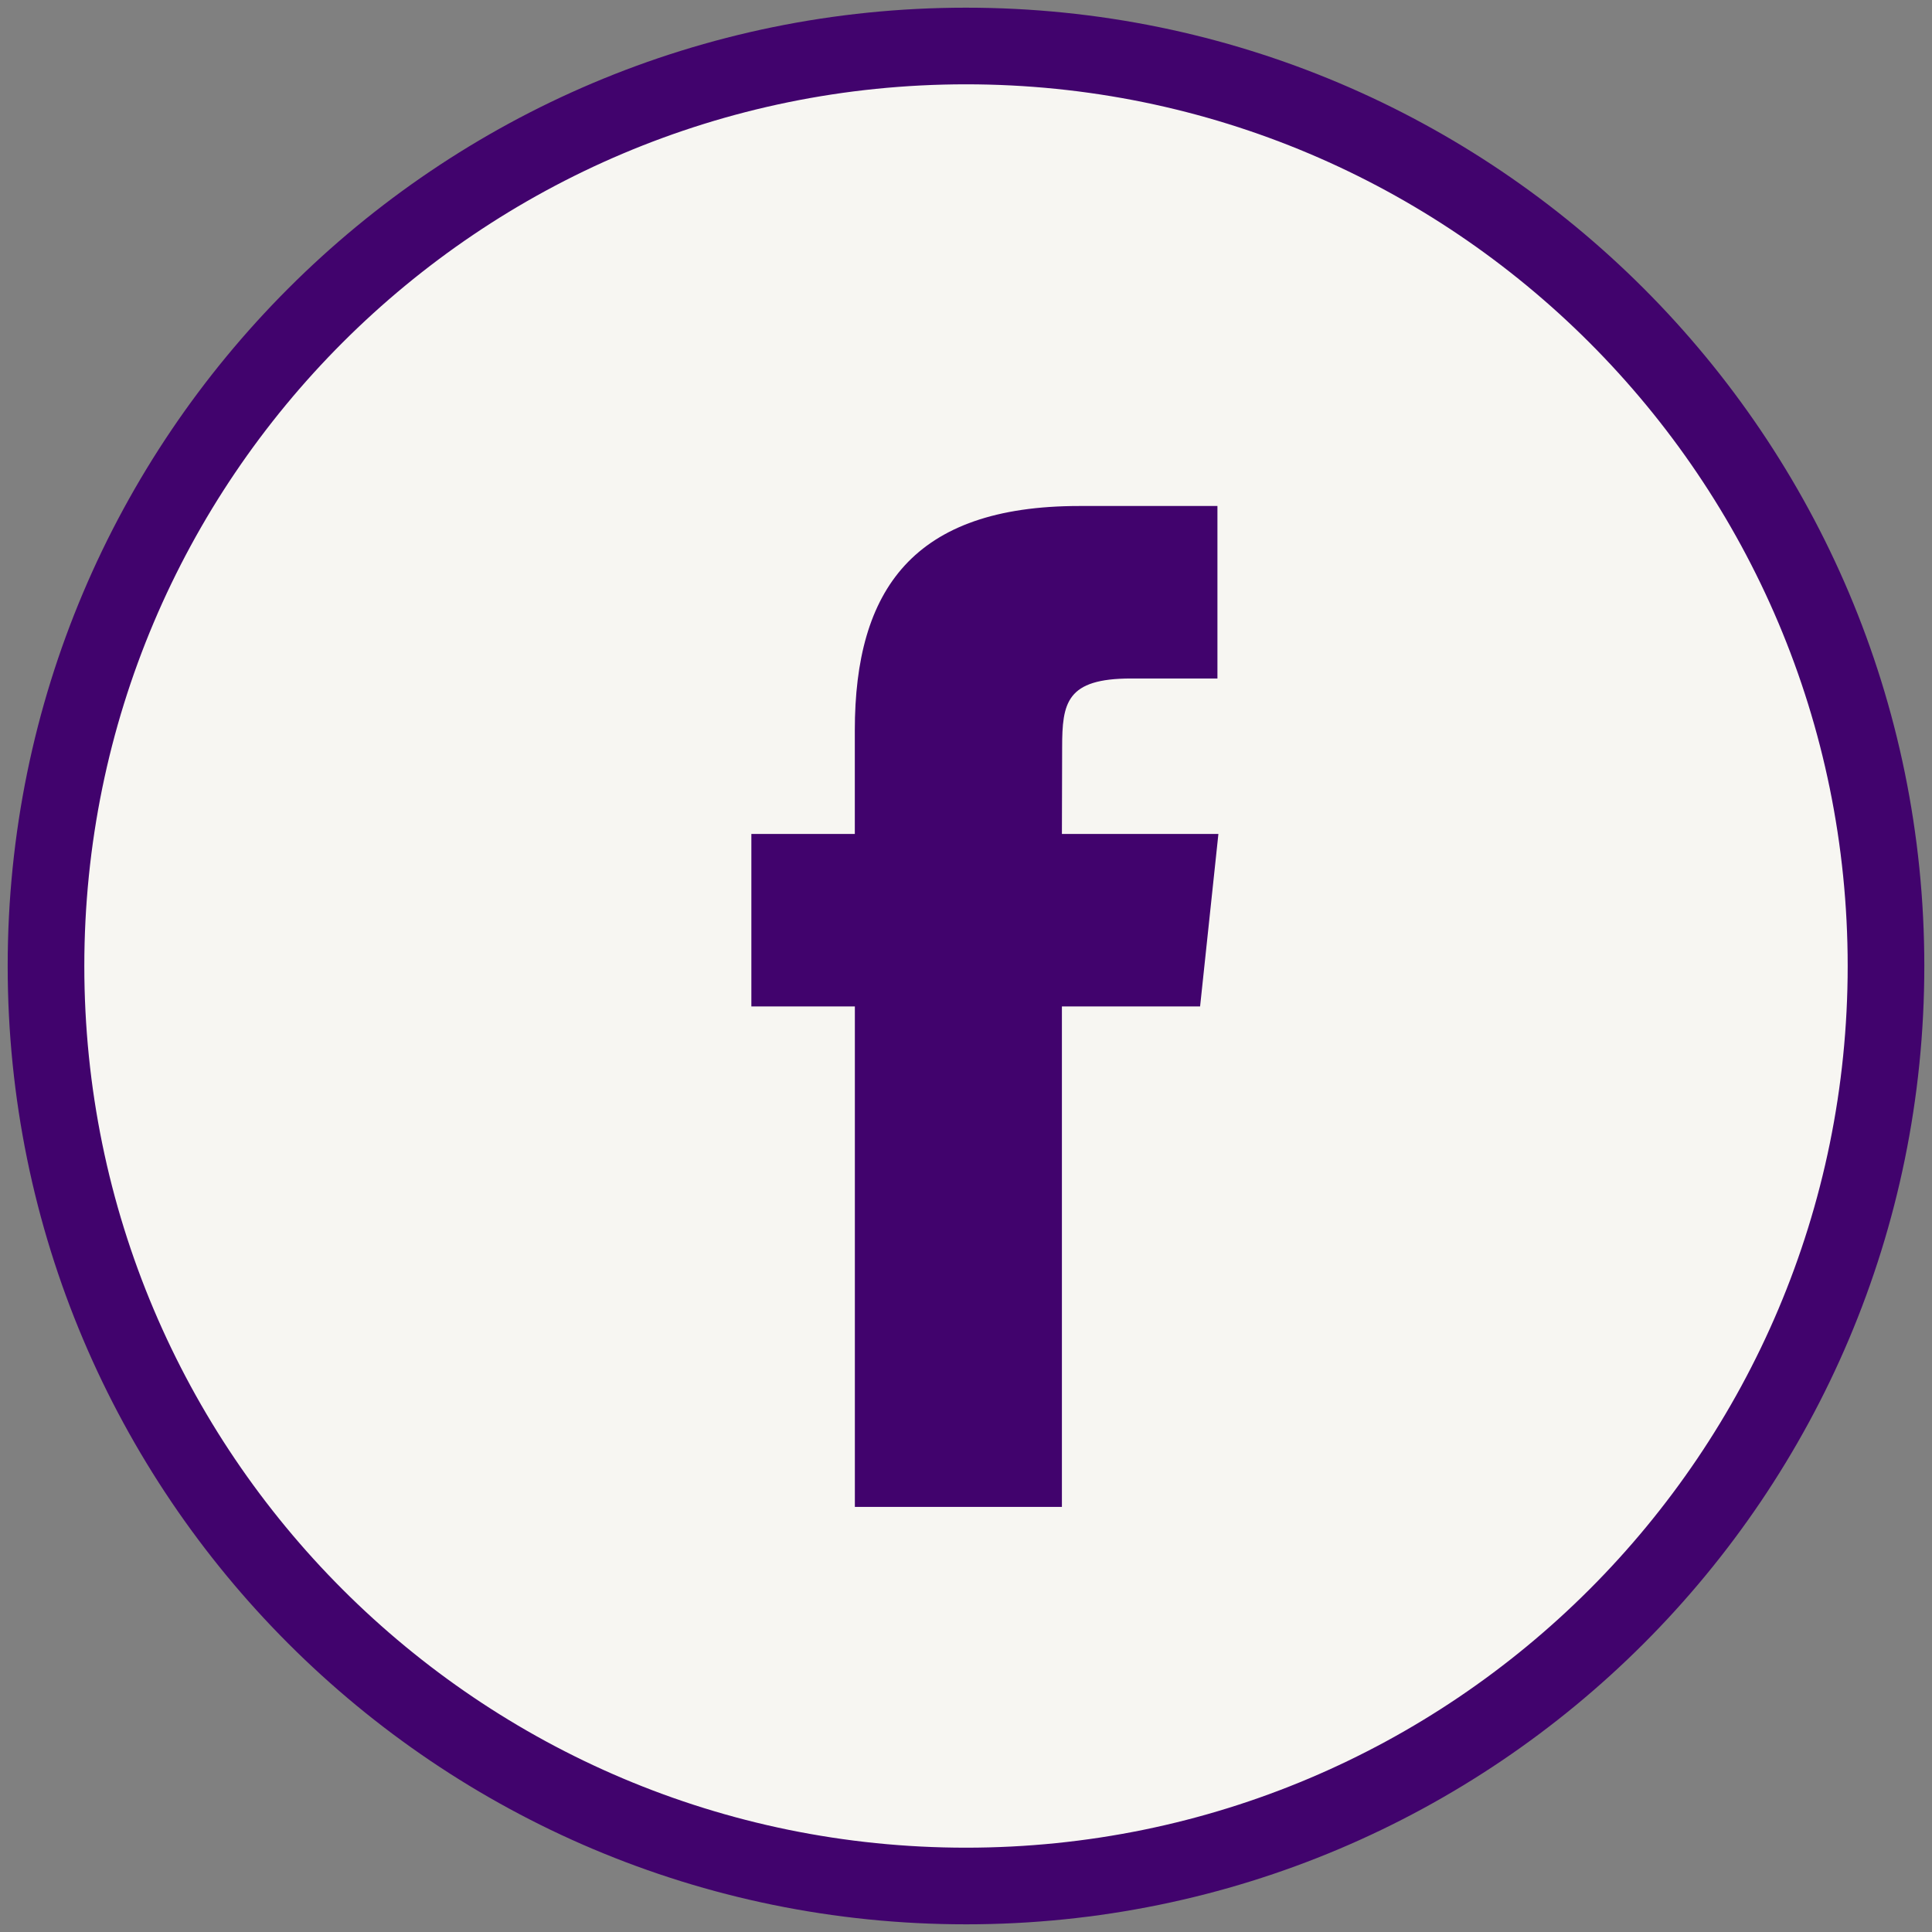
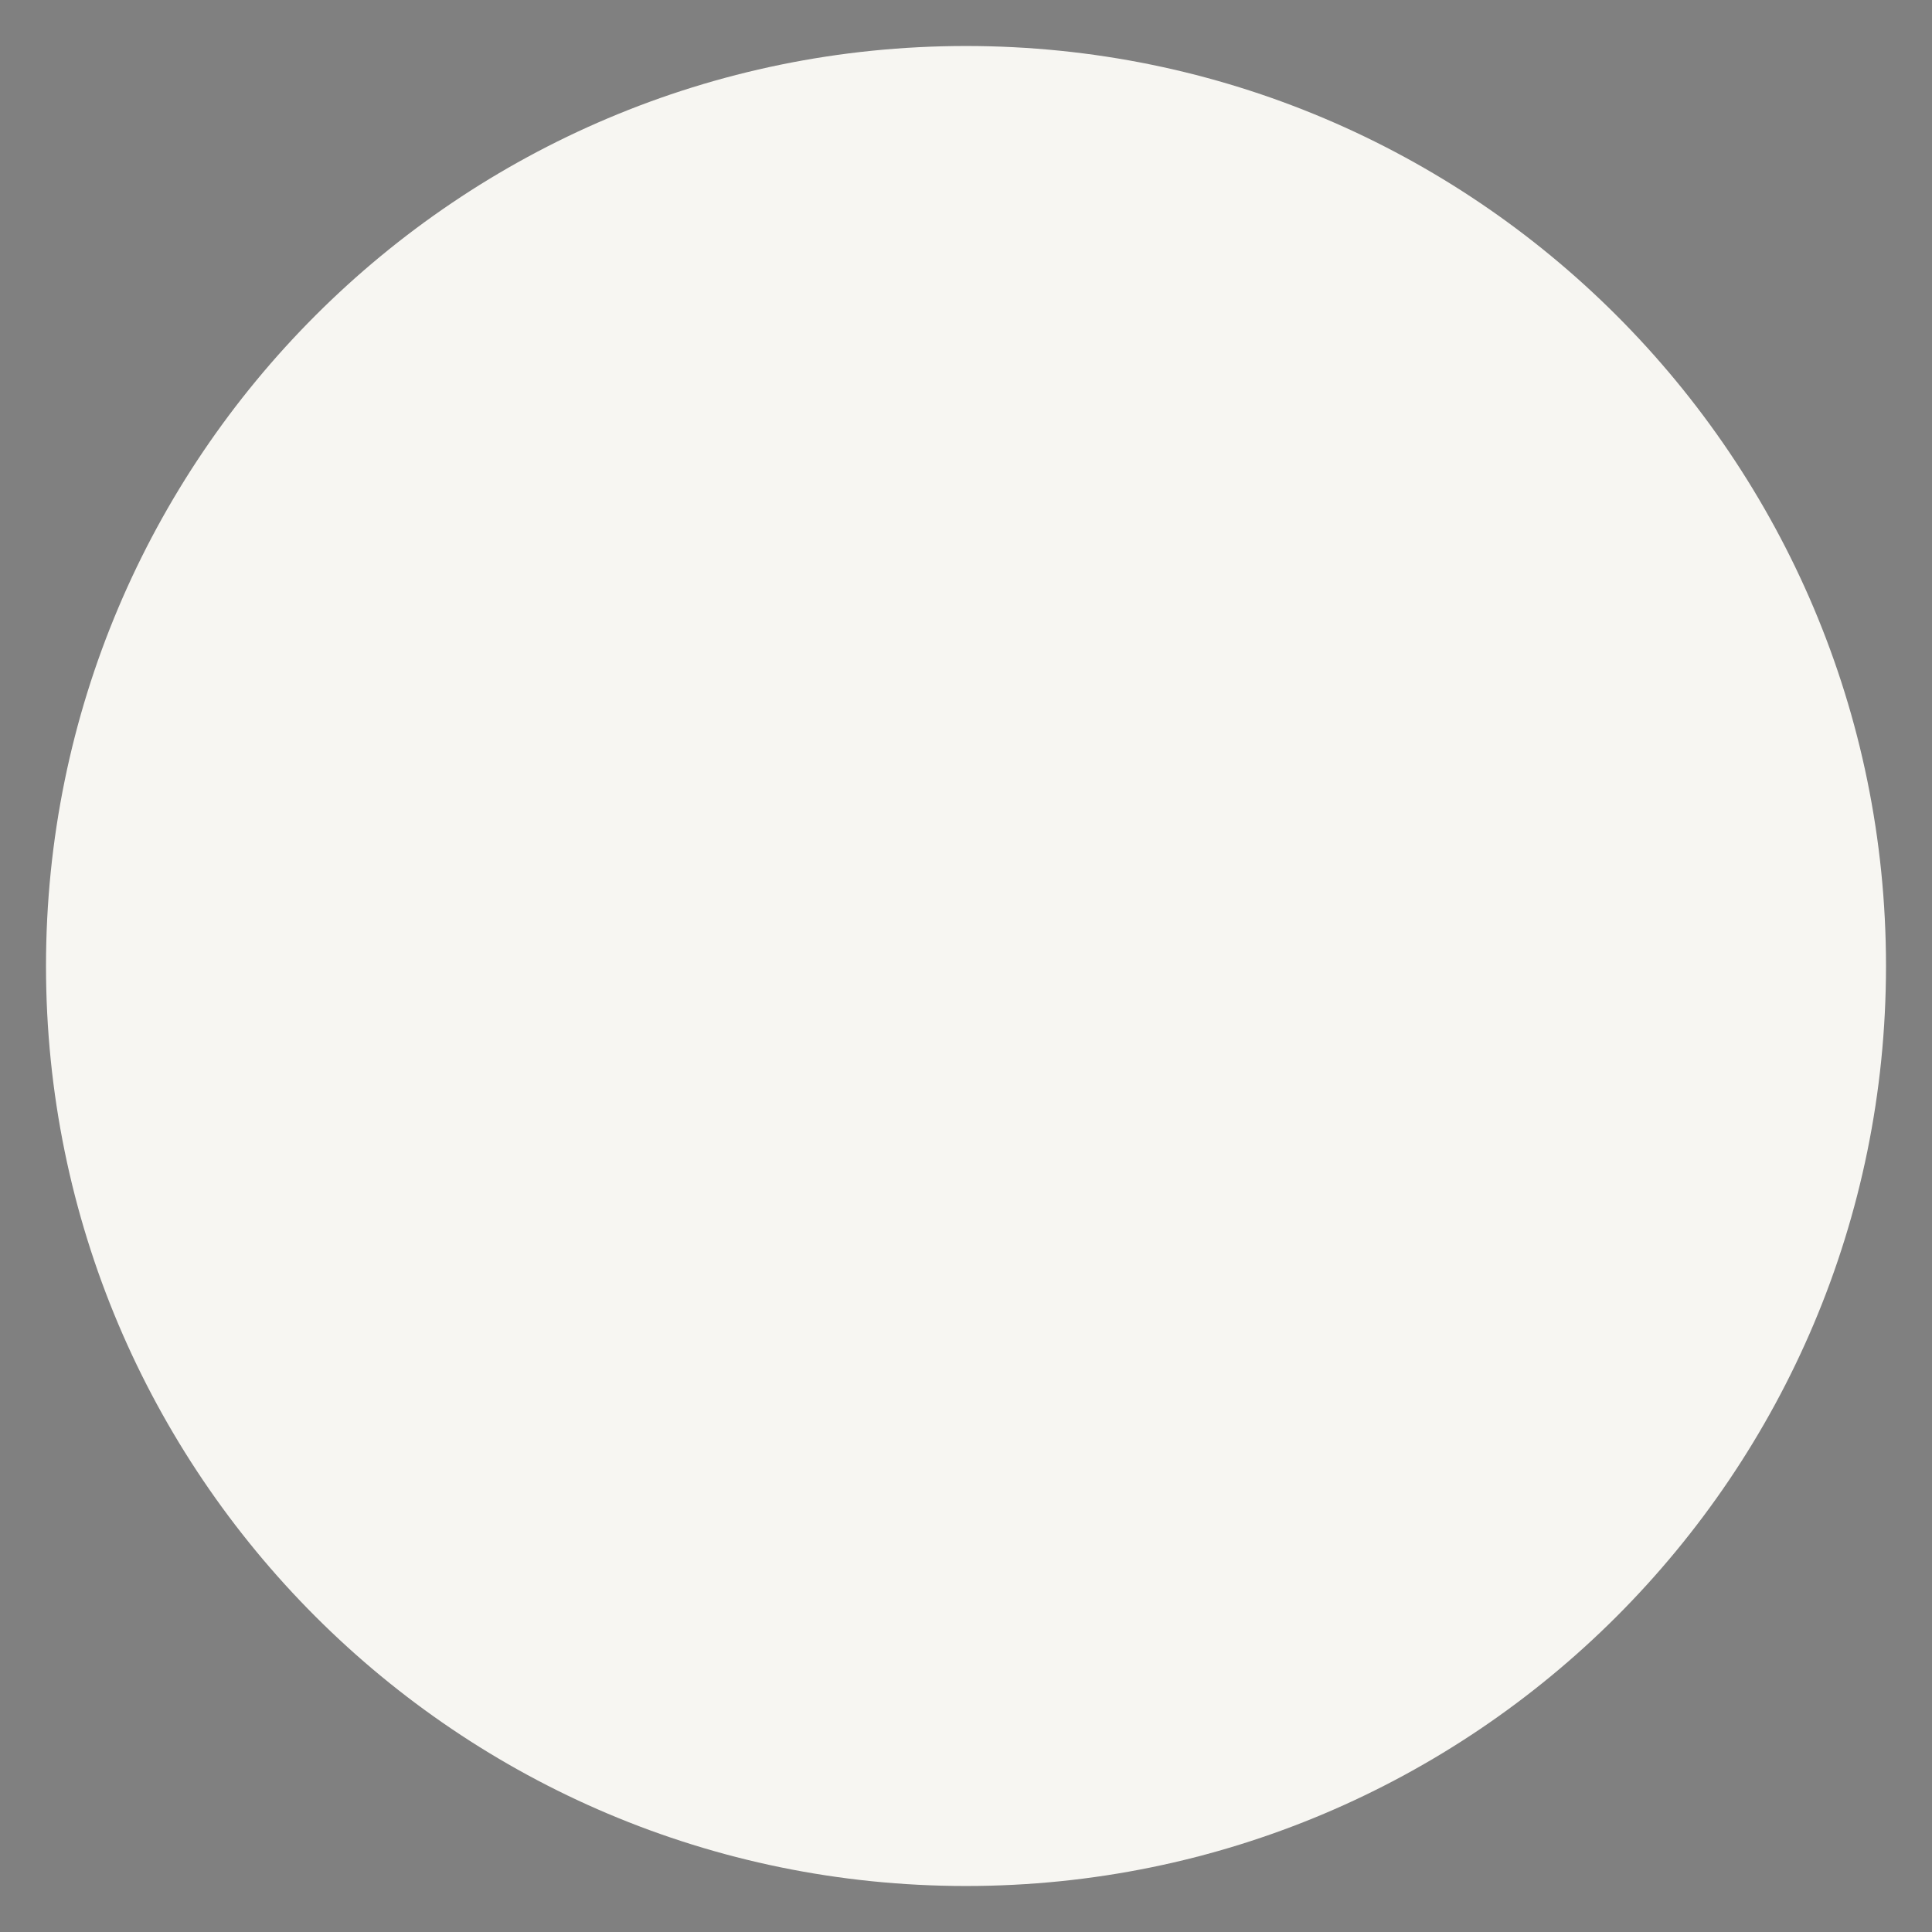
<svg xmlns="http://www.w3.org/2000/svg" width="42" height="42" viewBox="0 0 42 42" fill="none">
  <rect x="0" y="0" width="42" height="42" fill="#808080" stroke="none" />
  <path d="M1 21C1 9.954 9.954 1 21 1s20 8.954 20 20-8.954 20-20 20S1 32.046 1 21Z" fill="#F7F6F2" />
-   <path d="M1.833 21C1.833 10.415 10.415 1.833 21 1.833V.167C9.494.167.167 9.494.167 21h1.666ZM21 1.833c10.585 0 19.167 8.582 19.167 19.167h1.666C41.833 9.494 32.506.167 21 .167v1.666ZM40.167 21c0 10.585-8.582 19.167-19.167 19.167v1.666c11.506 0 20.833-9.327 20.833-20.833h-1.666ZM21 40.167C10.415 40.167 1.833 31.585 1.833 21H.167C.167 32.506 9.494 41.833 21 41.833v-1.666ZM23.085 32.76V21.879h3.004l.398-3.75h-3.402l.005-1.877c0-.978.093-1.502 1.498-1.502h1.878V11h-3.004c-3.609 0-4.879 1.819-4.879 4.878v2.251h-2.249v3.75h2.25v10.88h4.501Z" fill="#41036D" />
</svg>